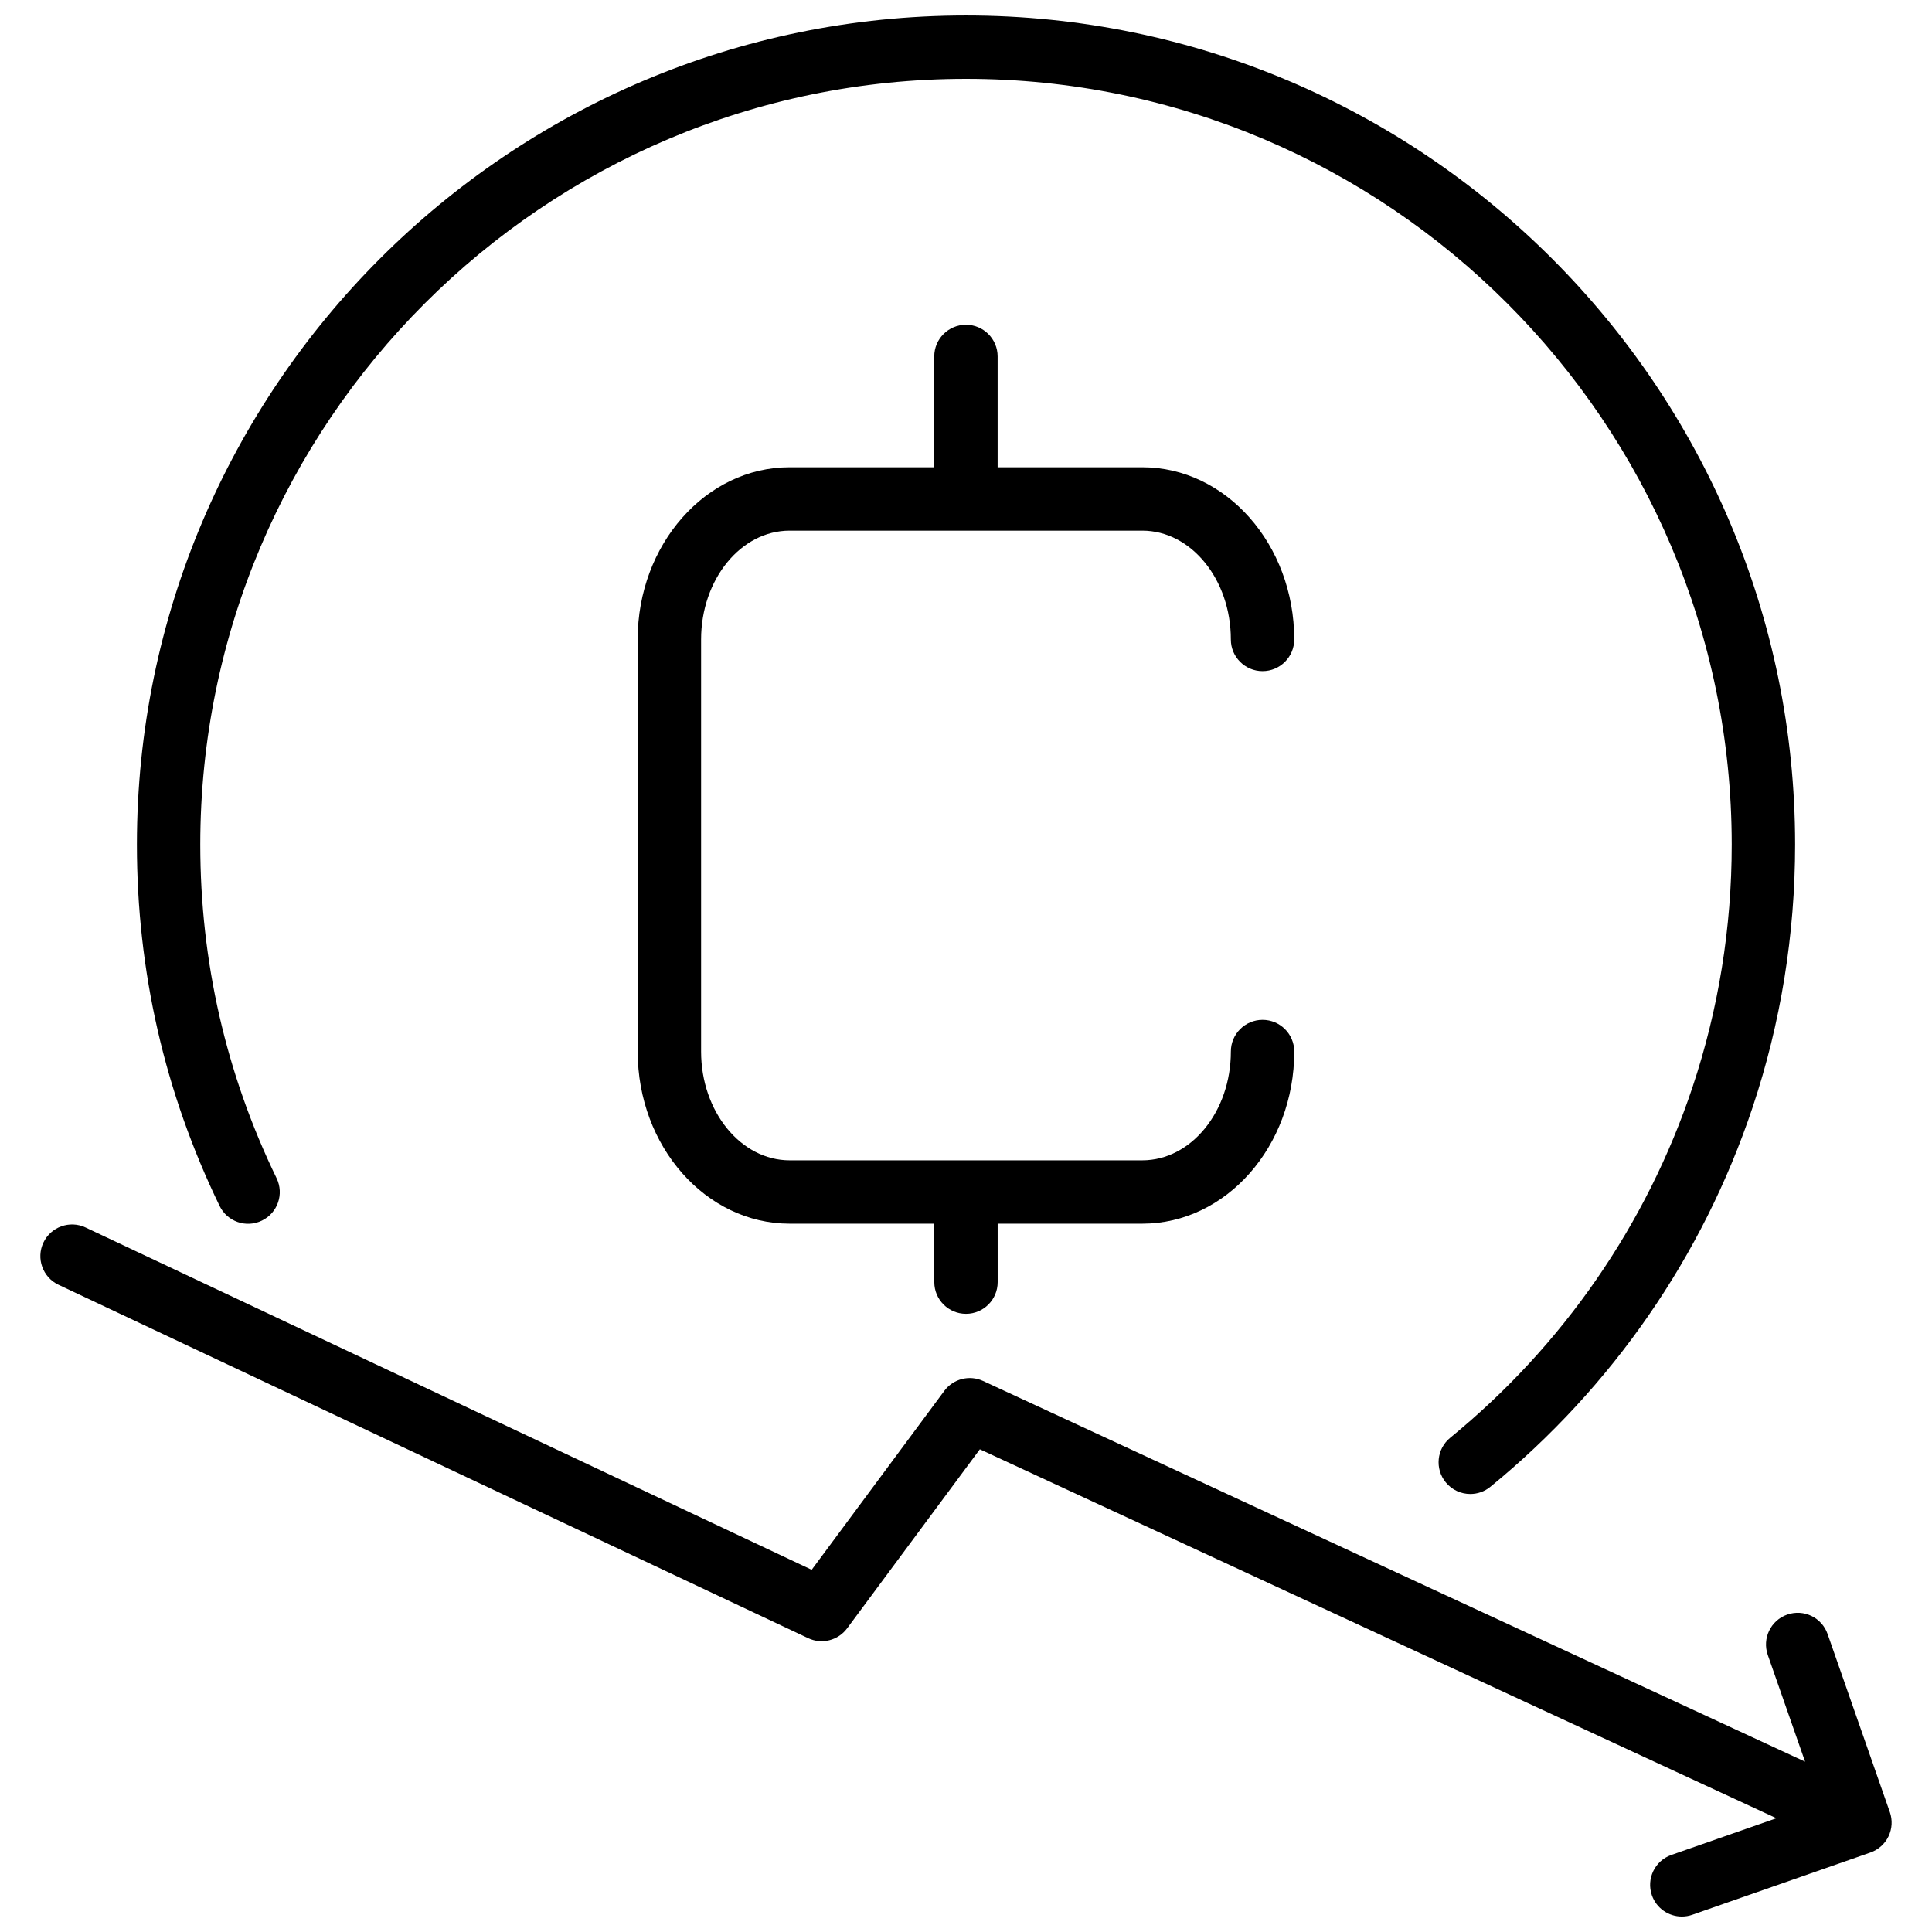
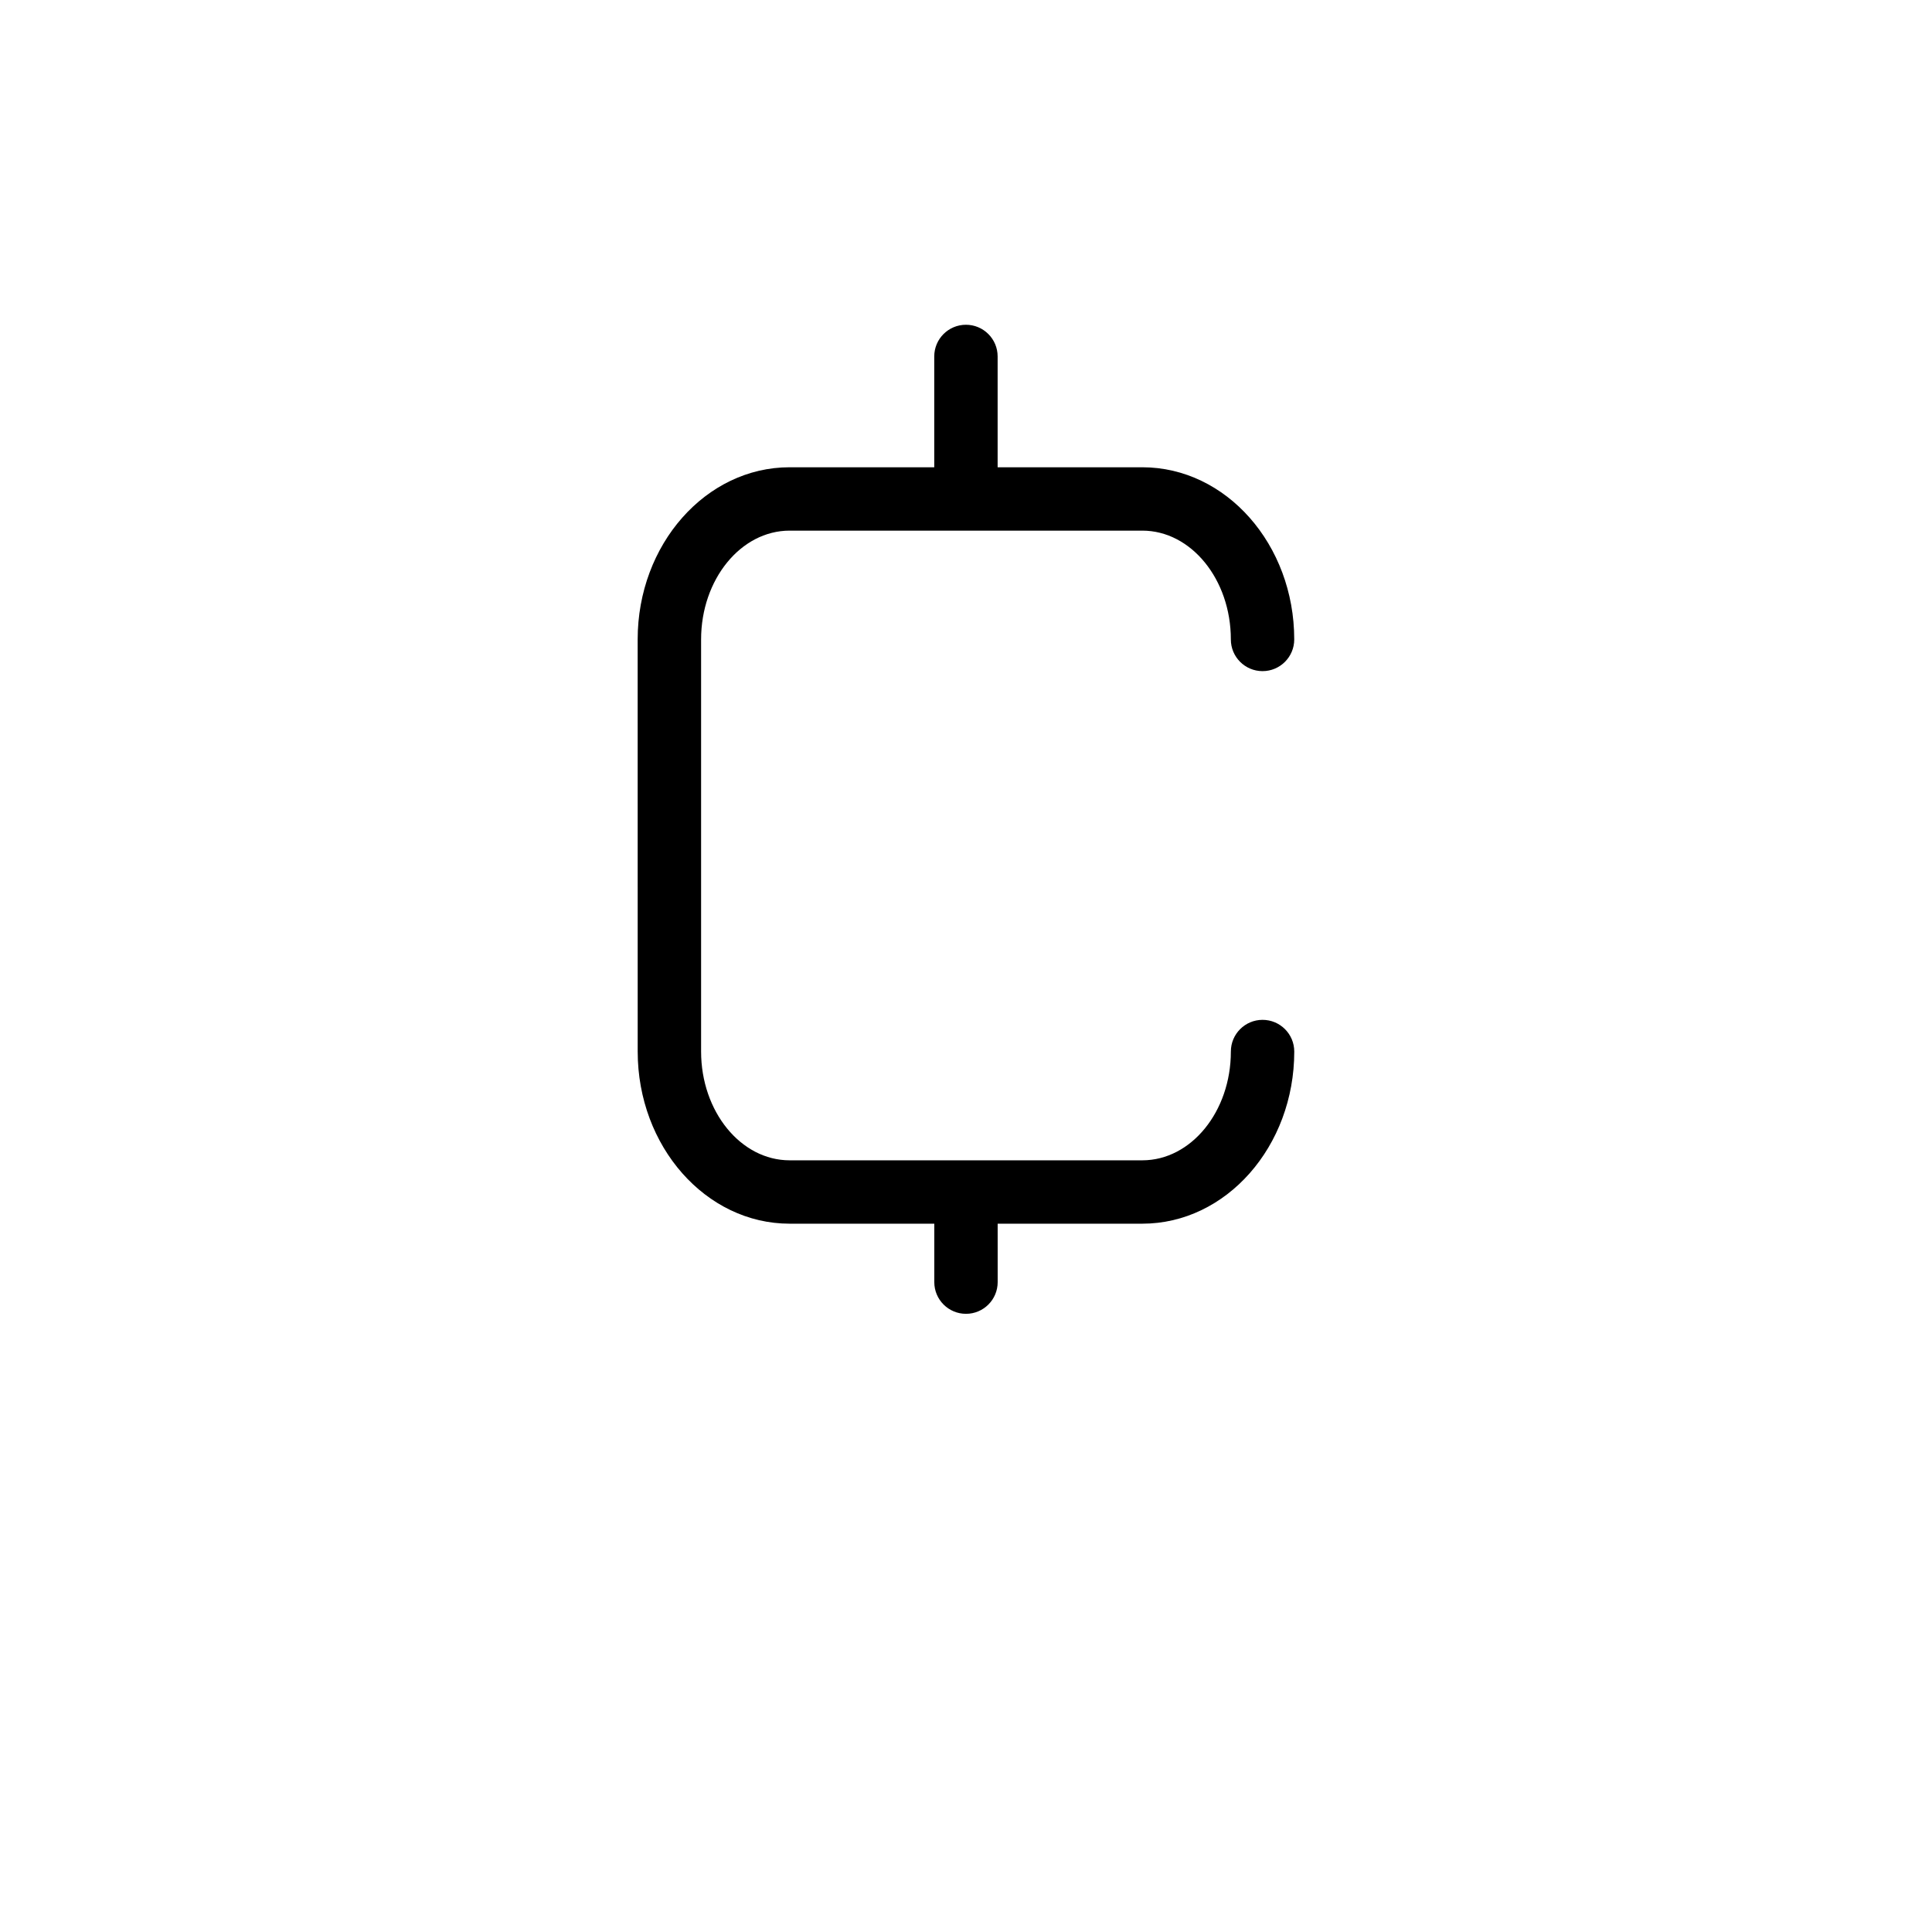
<svg xmlns="http://www.w3.org/2000/svg" width="800px" height="800px" version="1.1" viewBox="144 144 512 512">
  <defs>
    <clipPath id="b">
      <path d="m180 148.09h440v391.91h-440z" />
    </clipPath>
    <clipPath id="a">
-       <path d="m154 468h492v183.9h-492z" />
-     </clipPath>
+       </clipPath>
  </defs>
  <path d="m478.59 414.27c-4.637 0-8.398 3.758-8.398 8.398 0 15.898-10.531 28.828-23.465 28.828h-93.465c-12.941 0-23.465-12.938-23.465-28.828v-109.21c0-15.898 10.523-28.836 23.465-28.836h93.461c12.941 0 23.465 12.938 23.465 28.836 0 4.641 3.762 8.398 8.398 8.398 4.637 0 8.398-3.758 8.398-8.398 0-25.164-18.062-45.629-40.262-45.629h-38.34v-29.367c0-4.641-3.758-8.398-8.398-8.398s-8.398 3.758-8.398 8.398v29.367h-38.336c-22.203 0-40.262 20.465-40.262 45.629l0.008 109.21c0 25.156 18.059 45.621 40.262 45.621h38.34v15.488c0 4.637 3.758 8.398 8.398 8.398s8.398-3.762 8.398-8.398l-0.004-15.488h38.34c22.203 0 40.262-20.465 40.262-45.621-0.008-4.644-3.762-8.398-8.402-8.398z" />
  <g clip-path="url(#b)">
-     <path d="m533.64 539.92c-2.434 0-4.848-1.051-6.504-3.086-2.934-3.594-2.406-8.883 1.188-11.812 29.848-24.395 52.051-56.512 64.195-92.867 6.902-20.668 10.406-42.312 10.406-64.344-0.004-111.89-91.031-202.92-202.92-202.92s-202.93 91.035-202.93 202.93c0 30.996 6.809 60.75 20.227 88.43 2.019 4.172 0.281 9.199-3.891 11.219-4.16 2.039-9.191 0.293-11.219-3.891-14.539-29.988-21.91-62.207-21.91-95.758 0-121.16 98.562-219.72 219.72-219.72 121.15 0 219.72 98.562 219.72 219.72 0 23.84-3.797 47.281-11.273 69.664-13.156 39.371-37.188 74.137-69.496 100.54-1.566 1.281-3.449 1.898-5.312 1.898z" />
-   </g>
+     </g>
  <g clip-path="url(#a)">
    <path d="m644.83 624.24-16.496-47.203c-1.523-4.371-6.305-6.691-10.699-5.156-4.379 1.527-6.684 6.32-5.156 10.699l9.887 28.281-217.84-100.89c-3.609-1.664-7.898-0.578-10.273 2.621l-35.148 47.418-192.43-90.711c-4.18-1.977-9.199-0.18-11.18 4.016-1.969 4.191-0.176 9.195 4.019 11.172l198.65 93.641c3.609 1.719 7.938 0.621 10.328-2.594l35.176-47.457 211.1 97.777-27.84 9.73c-4.379 1.527-6.684 6.32-5.156 10.699 1.211 3.461 4.461 5.625 7.93 5.625 0.918 0 1.852-0.145 2.769-0.469l47.207-16.496c2.098-0.734 3.828-2.273 4.793-4.281 0.965-2.012 1.098-4.312 0.363-6.418z" />
  </g>
</svg>